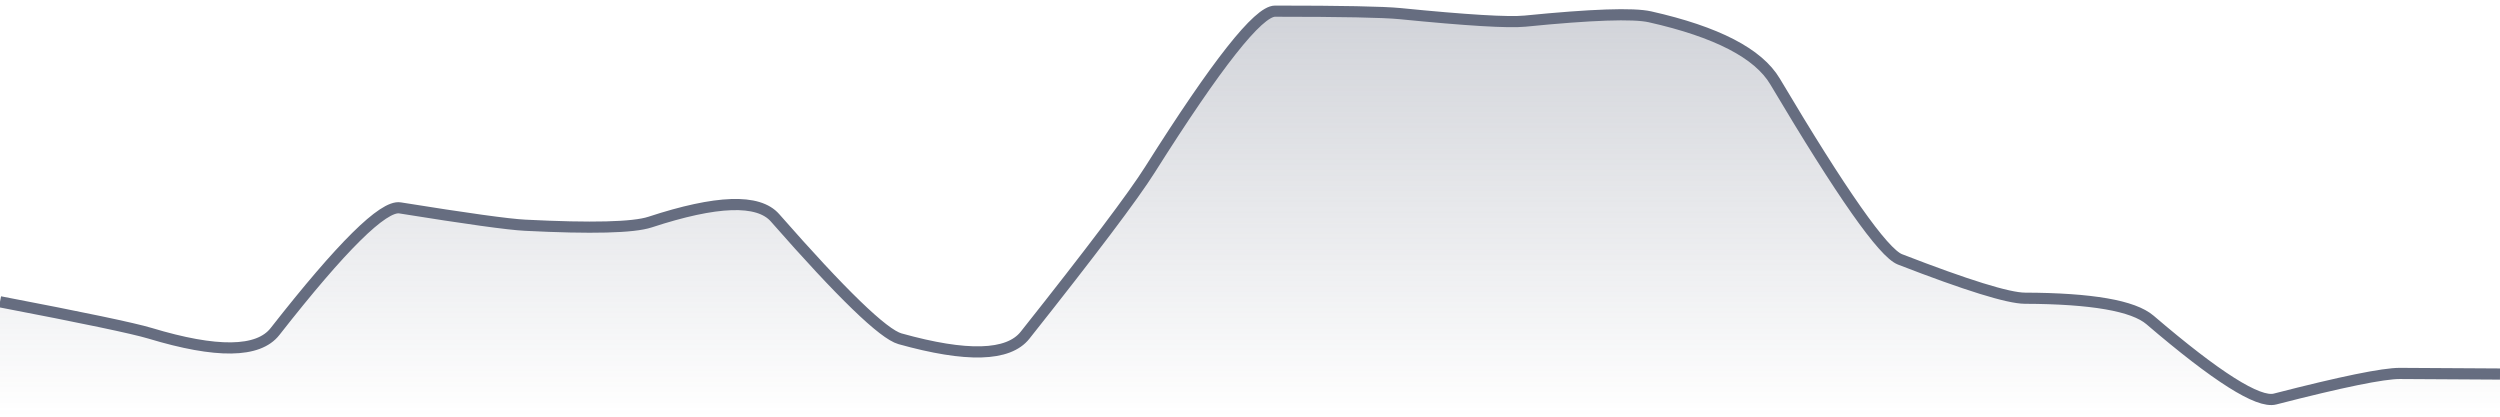
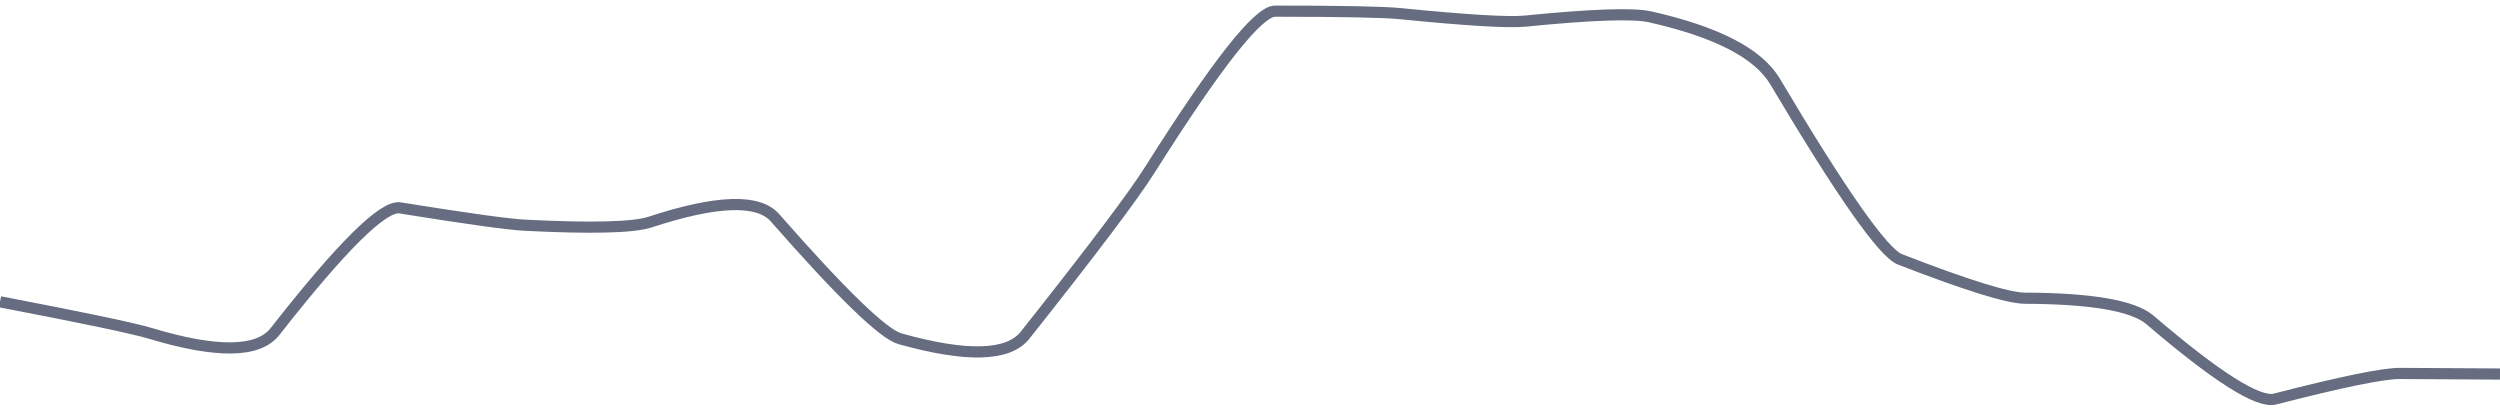
<svg xmlns="http://www.w3.org/2000/svg" viewBox="0 0 336 56" width="336" height="56">
  <defs>
    <linearGradient id="gradient" x1="0" y1="0" x2="0" y2="1">
      <stop offset="0%" stop-color="#666D80" stop-opacity="0.3" />
      <stop offset="100%" stop-color="#666D80" stop-opacity="0" />
    </linearGradient>
  </defs>
-   <path d="M 0,40.56 Q 16.8,43.78 20.16,44.79 Q 33.6,48.85 36.96,44.56 Q 50.4,27.4 53.76,27.94 Q 67.2,30.1 70.56,30.27 Q 84,30.95 87.36,29.85 Q 100.8,25.44 104.16,29.27 Q 117.6,44.59 120.96,45.53 Q 134.4,49.29 137.76,45.06 Q 151.2,28.12 154.56,22.79 Q 168,1.5 171.36,1.5 Q 184.8,1.5 188.16,1.83 Q 201.6,3.17 204.96,2.84 Q 218.4,1.5 221.76,2.26 Q 235.2,5.29 238.56,10.94 Q 252,33.56 255.36,34.86 Q 268.8,40.07 272.16,40.08 Q 285.6,40.13 288.96,43 Q 302.4,54.5 305.76,53.63 Q 319.2,50.17 322.56,50.19 T 336,50.27 L 336,56 L 0,56 Z" fill="url(#gradient)" />
  <path d="M 0,40.56 Q 16.8,43.78 20.16,44.79 Q 33.6,48.85 36.96,44.56 Q 50.4,27.4 53.76,27.94 Q 67.2,30.1 70.56,30.27 Q 84,30.95 87.36,29.85 Q 100.8,25.44 104.16,29.27 Q 117.6,44.59 120.96,45.53 Q 134.4,49.29 137.76,45.06 Q 151.2,28.12 154.56,22.79 Q 168,1.5 171.36,1.5 Q 184.8,1.5 188.16,1.83 Q 201.6,3.17 204.96,2.84 Q 218.4,1.5 221.76,2.26 Q 235.2,5.29 238.56,10.94 Q 252,33.56 255.36,34.86 Q 268.8,40.07 272.16,40.08 Q 285.6,40.13 288.96,43 Q 302.4,54.5 305.76,53.63 Q 319.2,50.17 322.56,50.19 T 336,50.27" fill="none" stroke="#666D80" stroke-width="1.5" />
</svg>